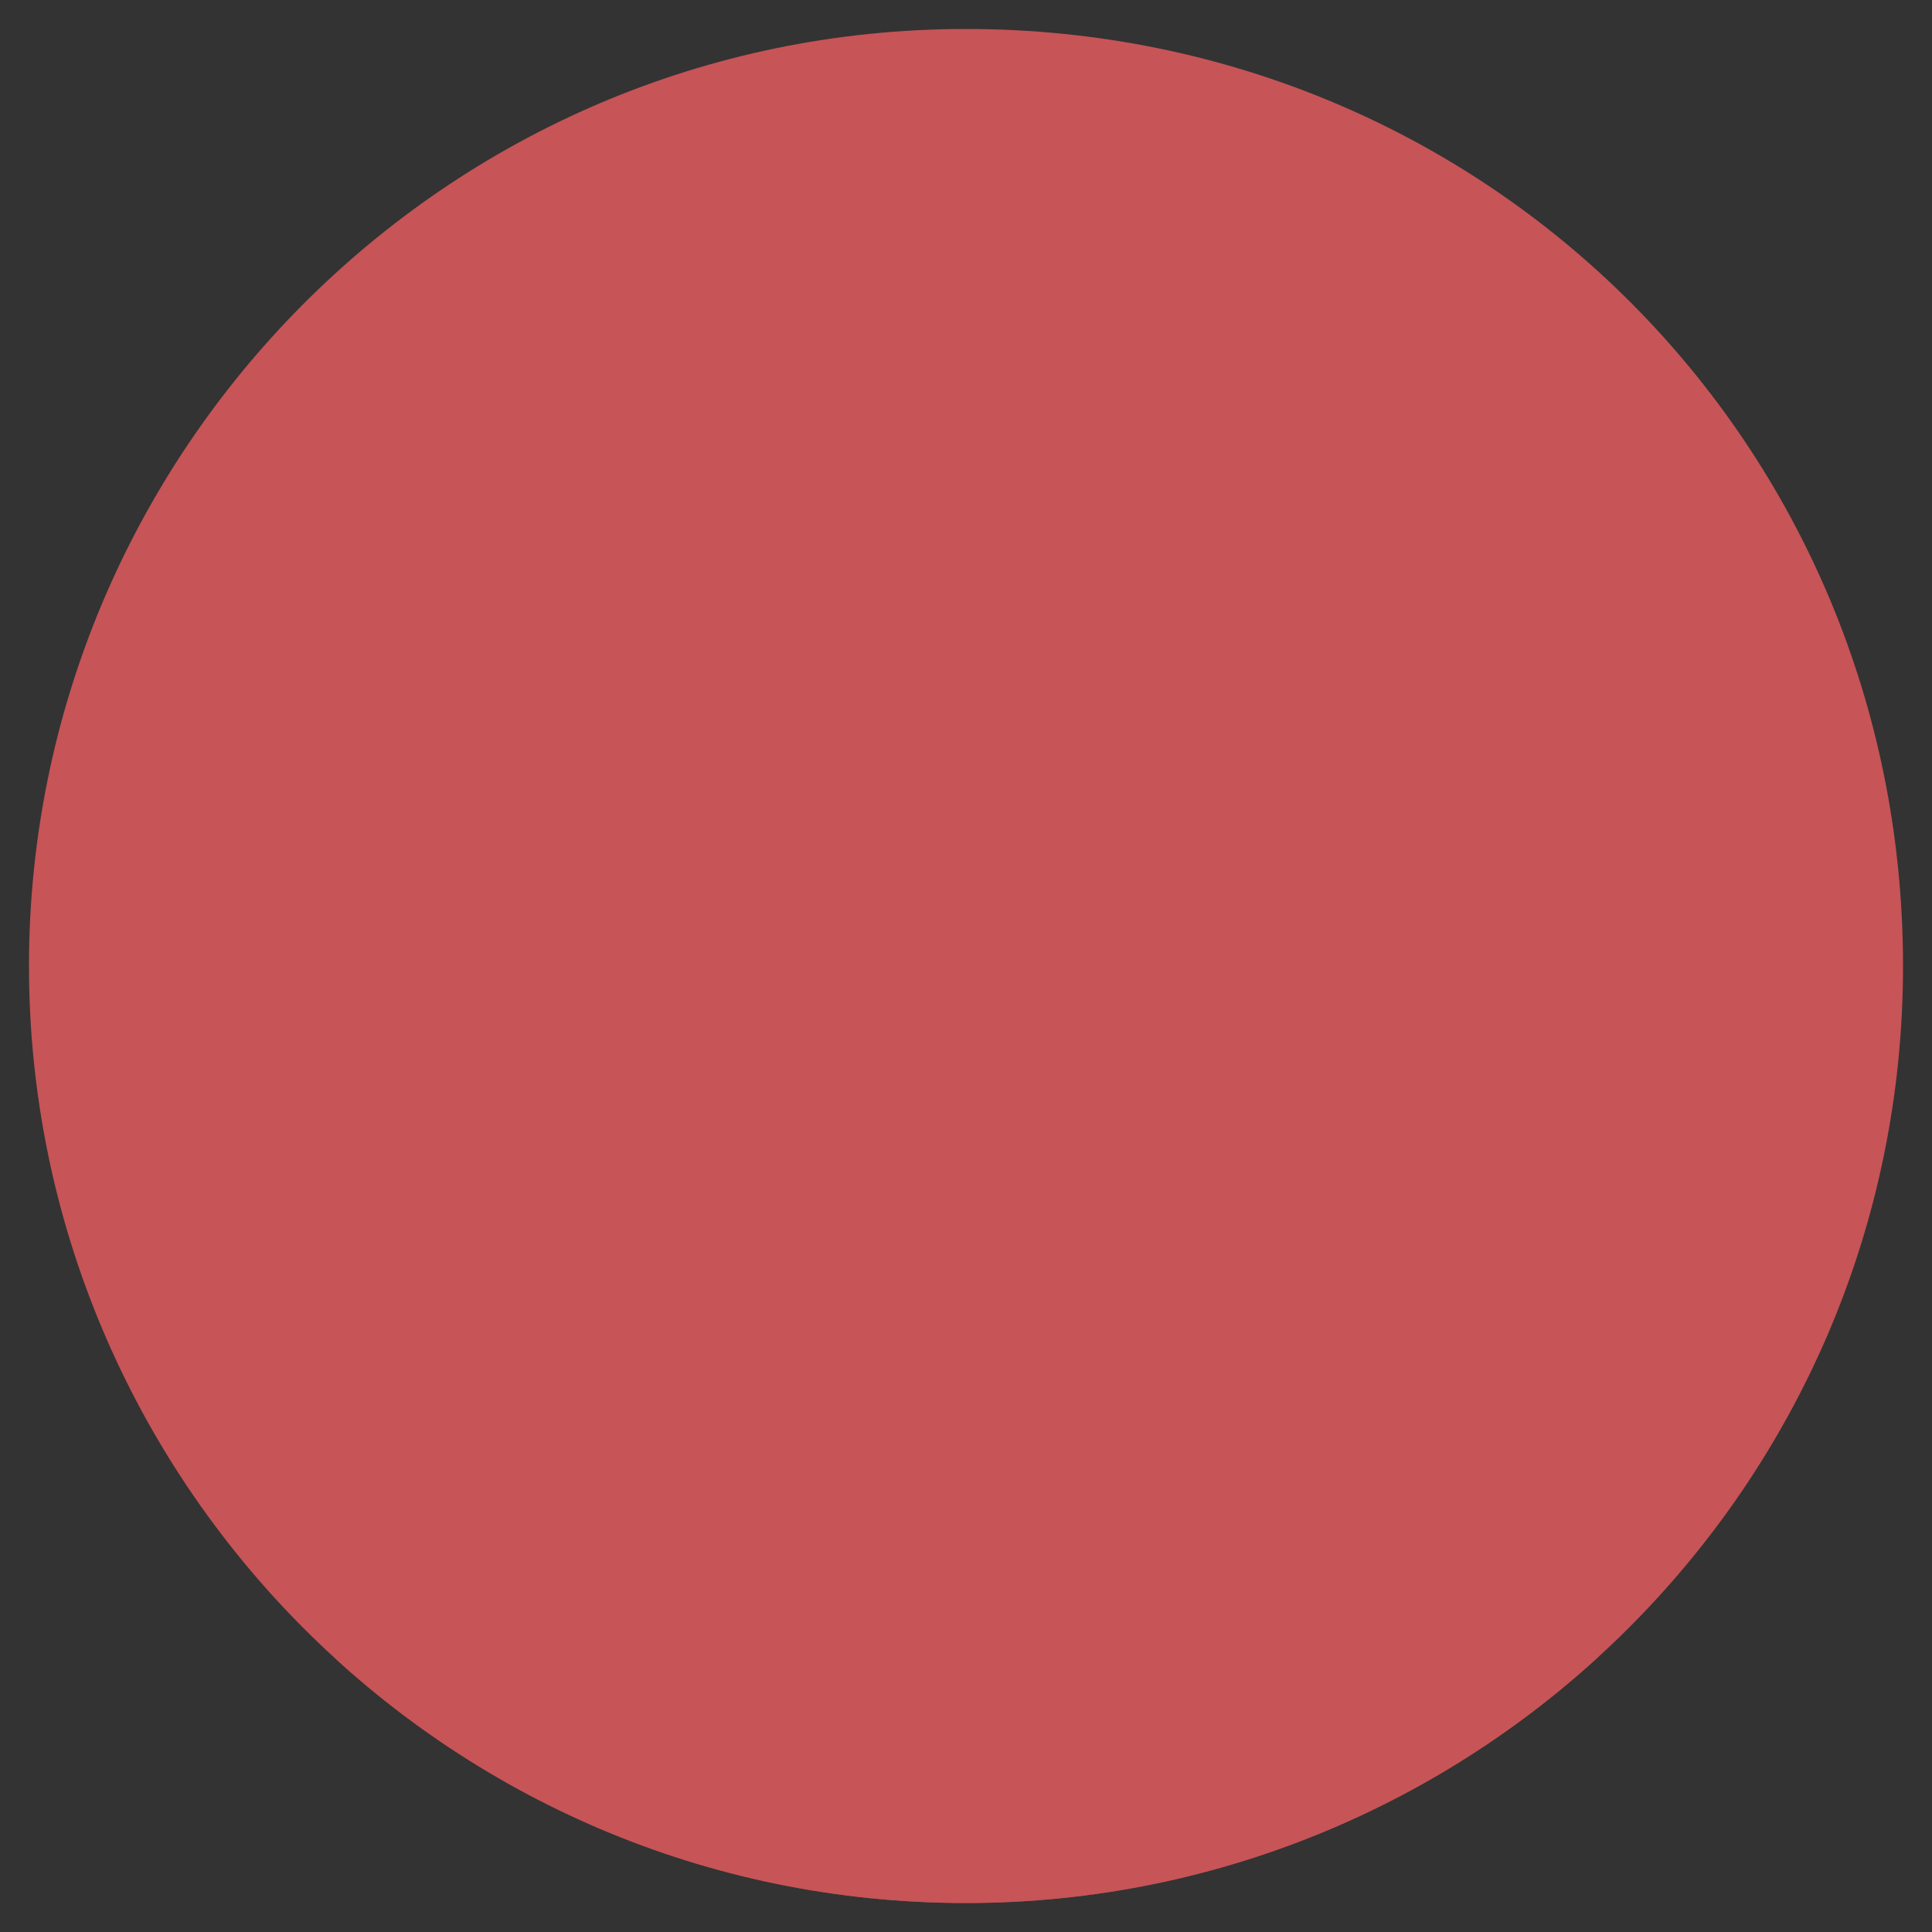
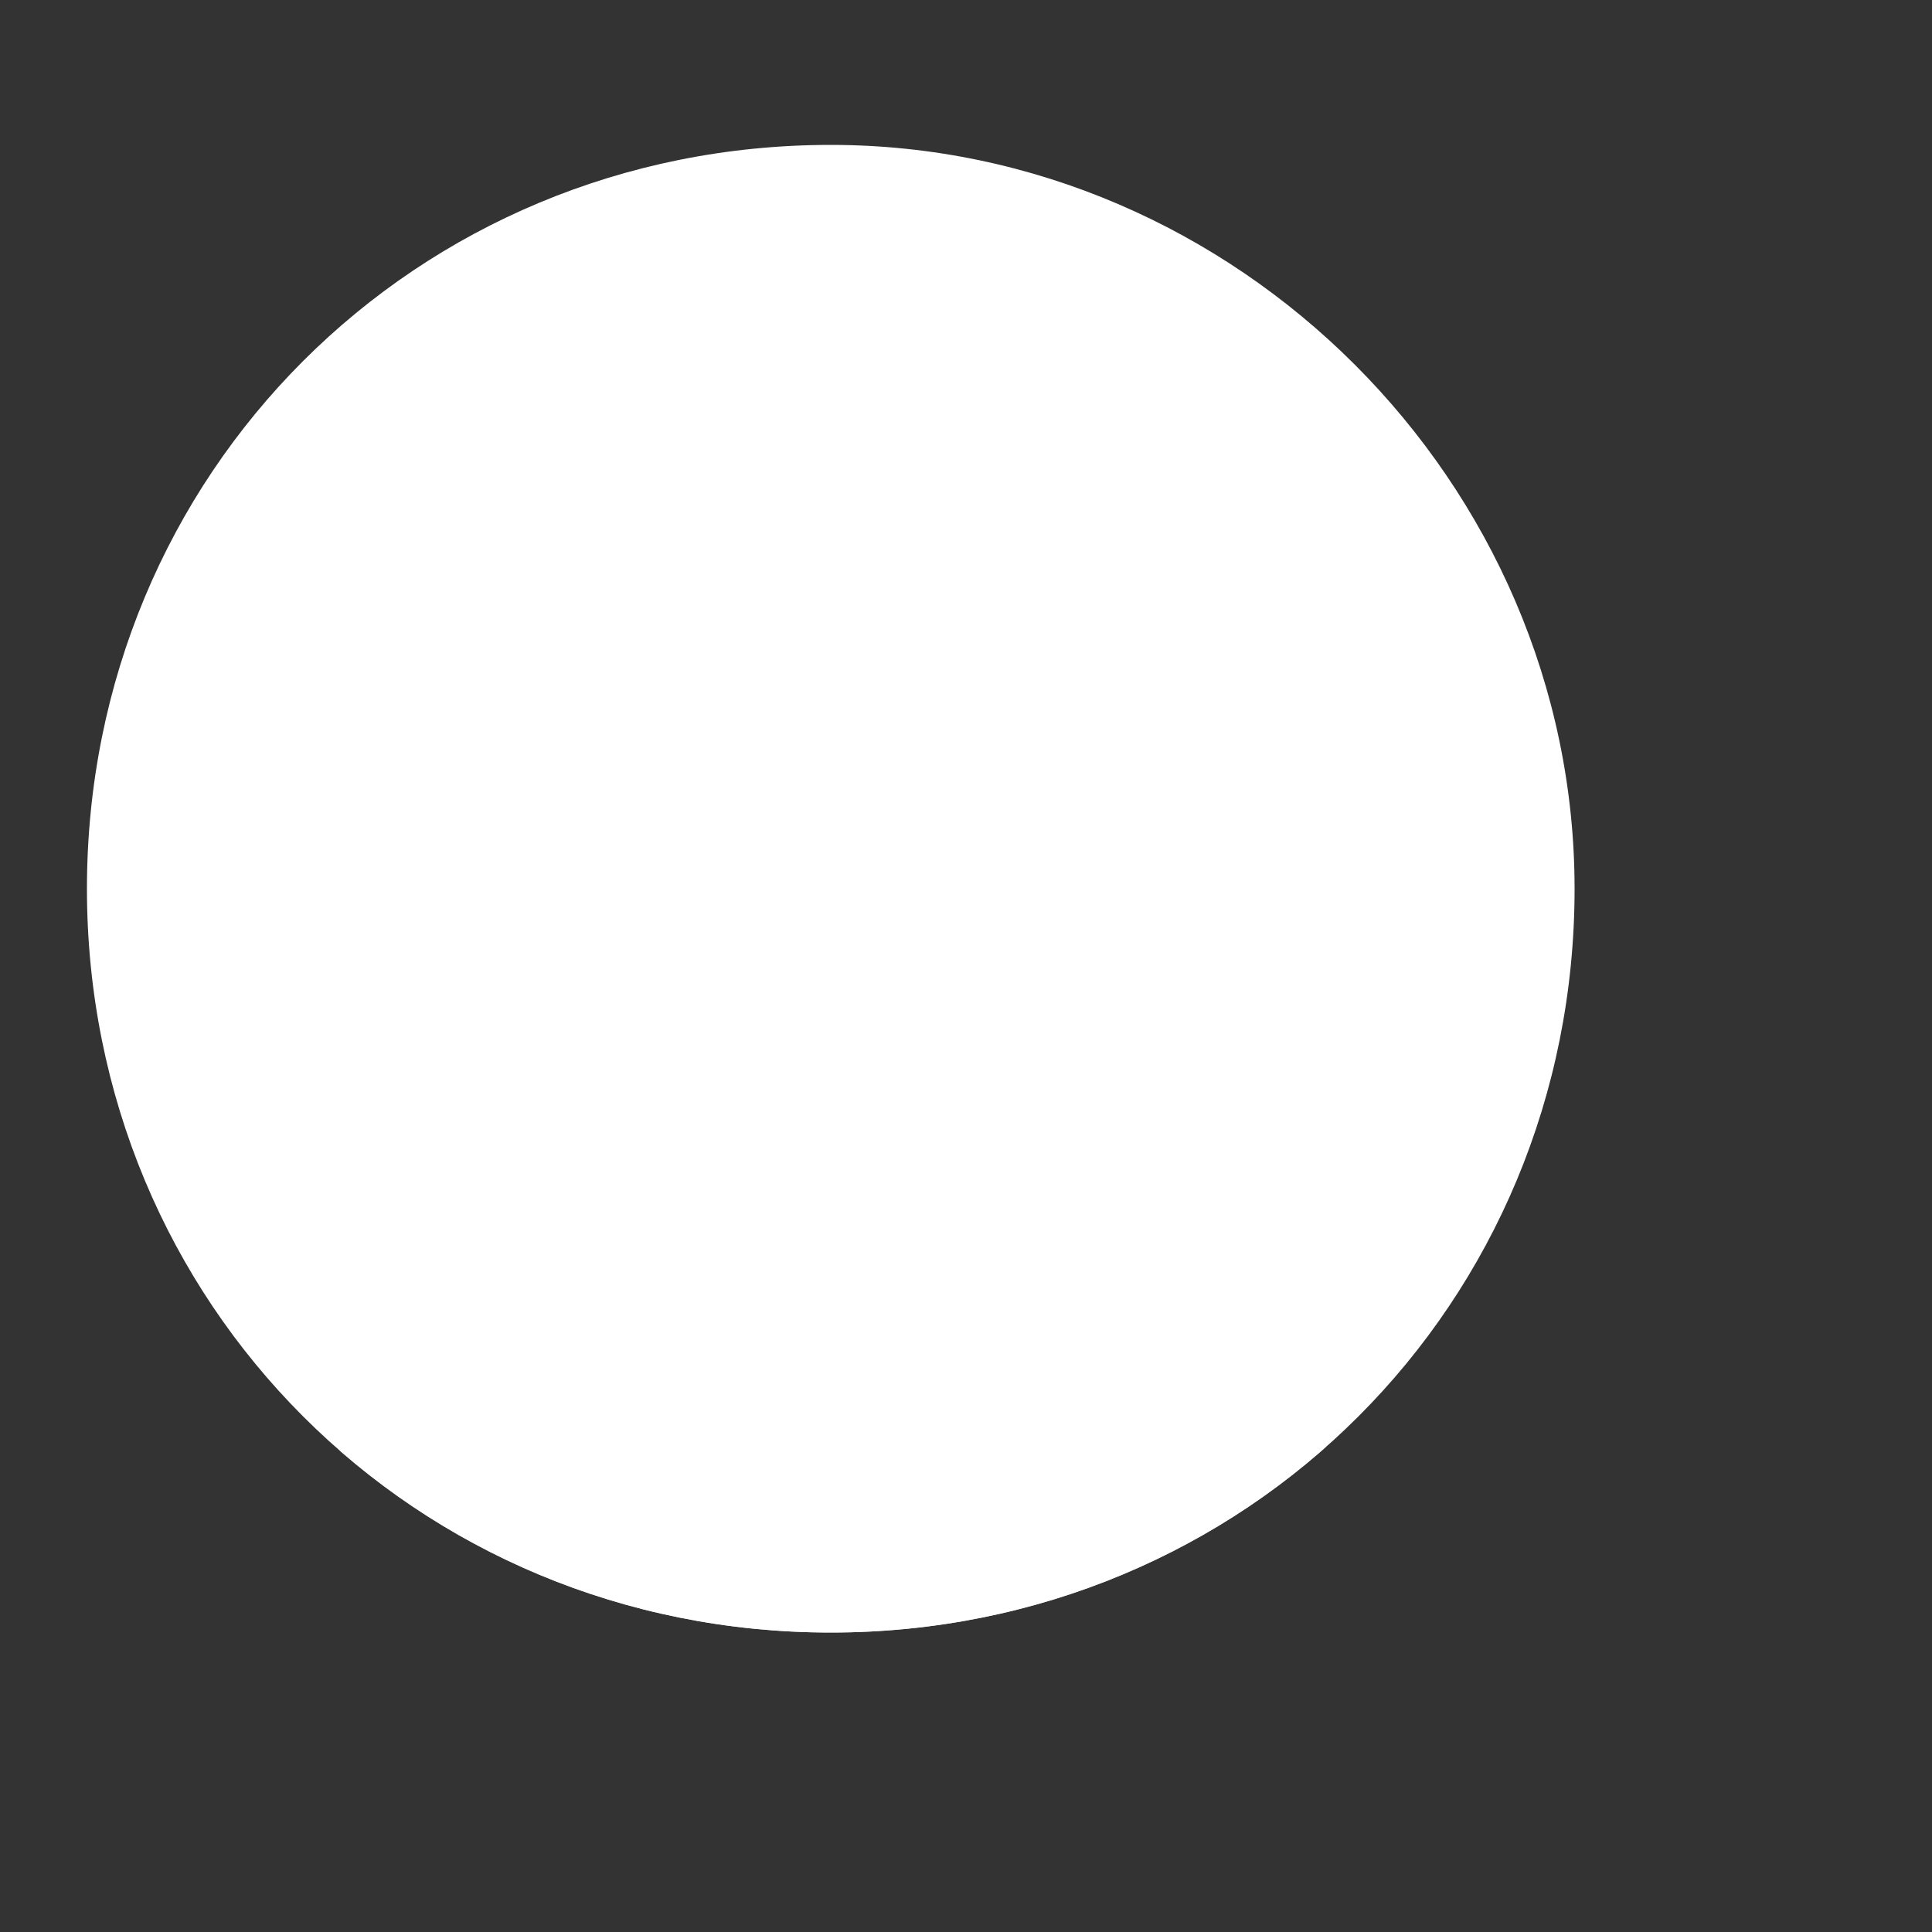
<svg xmlns="http://www.w3.org/2000/svg" xmlns:xlink="http://www.w3.org/1999/xlink" version="1.1" id="Camada_1" x="0px" y="0px" viewBox="0 0 20 20" style="enable-background:new 0 0 20 20;" xml:space="preserve">
  <rect x="0" y="0" width="20" height="20" fill="#333333" stroke="none" />
  <style type="text/css">
	.st0{opacity:0.8;clip-path:url(#SVGID_2_);fill-rule:evenodd;clip-rule:evenodd;fill:#FFFFFF;}
	.st1{opacity:0.8;clip-path:url(#SVGID_4_);fill-rule:evenodd;clip-rule:evenodd;fill:#C75457;}
</style>
  <g>
    <defs>
      <path id="SVGID_1_" d="M16.3,9.2c0,4.3-3.4,7.7-7.7,7.7c-4.3,0-7.7-3.4-7.7-7.7s3.4-7.7,7.7-7.7C12.8,1.5,16.3,5,16.3,9.2z" />
    </defs>
    <use xlink:href="#SVGID_1_" style="overflow:visible;opacity:0.3;fill:#FFFFFF;" />
    <clipPath id="SVGID_2_">
      <use xlink:href="#SVGID_1_" style="overflow:visible;opacity:0.3;" />
    </clipPath>
    <path class="st0" d="M17.2,17.1c-0.1-0.3-0.3-0.5-0.4-0.8c-0.3-0.4-0.7-0.6-1.1-0.8c-0.1-0.1-0.2-0.1-0.4-0.2   c-0.4-0.1-0.9-0.2-1.3-0.3c-0.2,0-0.3,0-0.4-0.1c-0.3-0.1-0.6-0.2-0.9-0.4c-0.1,0-0.2,0-0.3-0.1c-0.1,0-0.1,0-0.2-0.1   c-0.2,0-0.3-0.1-0.4-0.2c-0.1,0-0.1-0.1-0.2-0.1c-0.1,0-0.1-0.1-0.1-0.2c0-0.1-0.1-0.2-0.1-0.3c0-0.1,0-0.2-0.1-0.3   c0-0.1,0-0.1-0.1-0.1c-0.1,0-0.1,0-0.2,0c-0.1,0-0.2,0-0.2-0.2c0-0.1,0-0.2,0-0.3c0-0.2,0-0.5,0.2-0.6c0.2-0.5,0.4-1,0.6-1.5   c0-0.1,0.1-0.2,0.2-0.2c0.1,0,0.2-0.1,0.2-0.2c0.1-0.3,0.2-0.6,0.3-0.9c0-0.2,0.2-0.4,0.2-0.6c0,0,0-0.1,0-0.1c0,0,0,0,0,0   c0,0,0,0,0,0c0-0.1,0-0.2,0-0.3c0-0.1-0.1-0.2-0.2-0.3c-0.1,0-0.1-0.1-0.1-0.2c0-0.4,0.1-0.8,0.1-1.3c0,0,0,0,0,0c0,0,0,0,0,0   c0-0.1,0-0.3,0-0.4c0-0.3-0.1-0.6-0.2-0.9c-0.3-0.5-0.7-0.9-1.3-1.2c-0.5-0.2-0.9-0.3-1.4-0.4c-1-0.2-2,0-2.8,0.7c0,0,0,0,0,0l0,0   l0,0C6.4,3.9,6.3,4,6.3,4.1C6.2,4.3,6,4.4,5.9,4.6C5.6,4.8,5.5,5.1,5.5,5.5c0,0,0,0,0,0c0,0,0,0,0,0c-0.1,0.3,0,0.6,0,0.9   C5.5,6.7,5.5,7,5.5,7.2c0,0.1,0,0.2-0.2,0.3C5.2,7.6,5.1,7.7,5.1,7.9c0,0.2,0,0.4,0,0.5c0.1,0.2,0.1,0.5,0.2,0.7   c0.1,0.2,0.2,0.4,0.2,0.7c0,0.2,0.1,0.2,0.2,0.3c0.1,0,0.2,0.1,0.2,0.2c0,0.2,0.1,0.4,0.2,0.5c0.1,0.1,0.2,0.3,0.2,0.4   c0,0,0,0,0,0.1c0.3,0.5,0.5,1,0.3,1.6c-0.1,0.1-0.2,0-0.3,0c-0.1,0-0.2,0-0.2,0.1C6,13.3,6,13.5,5.9,13.8c0,0.1-0.1,0.2-0.2,0.3   c-0.3,0.1-0.6,0.3-0.9,0.4c-0.2,0.1-0.4,0.2-0.7,0.3c-0.4,0.2-0.9,0.3-1.4,0.4c-0.6,0.1-1.1,0.3-1.6,0.7C1,16,0.7,16.3,0.5,16.7   c0,0.2,0,0.3,0,0.5c0,0.1,0,0.2,0.2,0.2c5.5,0,11,0,16.5,0C17.2,17.2,17.2,17.2,17.2,17.1z" />
  </g>
  <g>
    <defs>
-       <path id="SVGID_3_" d="M19.7,10c0,5.4-4.4,9.7-9.7,9.7c-5.4,0-9.7-4.4-9.7-9.7S4.6,0.3,10,0.3C15.4,0.3,19.7,4.6,19.7,10z" />
-     </defs>
+       </defs>
    <use xlink:href="#SVGID_3_" style="overflow:visible;opacity:0.3;fill:#C75457;" />
    <clipPath id="SVGID_4_">
      <use xlink:href="#SVGID_3_" style="overflow:visible;opacity:0.3;" />
    </clipPath>
-     <path class="st1" d="M20.9,19.9c-0.1-0.4-0.3-0.7-0.6-1c-0.4-0.5-0.9-0.8-1.4-1.1c-0.2-0.1-0.3-0.2-0.5-0.2   c-0.5-0.1-1.1-0.3-1.6-0.4c-0.2,0-0.4-0.1-0.5-0.2c-0.4-0.2-0.8-0.3-1.2-0.5c-0.1,0-0.3-0.1-0.3-0.2c-0.1,0-0.1-0.1-0.2-0.1   c-0.2,0-0.4-0.1-0.5-0.3c-0.1,0-0.2-0.1-0.2-0.1c-0.1,0-0.1-0.1-0.2-0.2c0-0.1-0.1-0.3-0.1-0.4c-0.1-0.1-0.1-0.3-0.1-0.4   c0-0.1,0-0.1-0.1-0.2c-0.1,0-0.2,0-0.2,0c-0.2,0-0.3,0-0.3-0.2c0-0.1-0.1-0.3-0.1-0.4c0-0.3-0.1-0.6,0.2-0.8c0.3-0.6,0.5-1.3,0.7-2   c0-0.2,0.1-0.3,0.3-0.3c0.1,0,0.2-0.1,0.3-0.2c0.1-0.4,0.2-0.8,0.4-1.2C14.8,9.4,15,9.2,15,8.9c0-0.1,0-0.1,0-0.2c0,0,0,0,0-0.1   c0,0,0,0,0,0c0-0.1,0-0.2,0-0.4c0-0.2-0.1-0.3-0.3-0.4c-0.2,0-0.2-0.1-0.2-0.3c0-0.5,0.1-1.1,0.1-1.6c0,0,0,0,0,0c0,0,0,0,0,0   c0-0.2,0-0.3,0-0.5c0-0.4-0.1-0.8-0.3-1.1c-0.4-0.7-0.9-1.2-1.6-1.5c-0.6-0.3-1.2-0.4-1.8-0.6C9.5,2,8.4,2.3,7.3,3.2c0,0,0,0,0,0   l0,0l0,0C7.2,3.3,7.1,3.4,7.1,3.5C7,3.7,6.8,3.9,6.6,4.1C6.3,4.4,6.1,4.8,6.1,5.2c0,0,0,0,0,0c0,0,0,0,0,0.1c-0.1,0.4,0,0.8,0,1.1   c0.1,0.3,0.1,0.7,0.1,1c0,0.2,0,0.3-0.2,0.4C5.8,7.9,5.7,8.1,5.6,8.3c0,0.2,0,0.4,0,0.7c0.1,0.3,0.2,0.6,0.3,0.9   c0.2,0.3,0.3,0.5,0.3,0.8c0,0.2,0.1,0.3,0.3,0.4c0.1,0.1,0.2,0.1,0.2,0.3c0,0.2,0.1,0.4,0.2,0.7c0.1,0.2,0.2,0.3,0.2,0.5   c0,0,0,0,0,0.1c0.4,0.6,0.6,1.3,0.3,2c-0.1,0.1-0.3,0-0.4,0c-0.1,0-0.2,0-0.3,0.1c-0.1,0.3-0.2,0.6-0.3,1c-0.1,0.2-0.1,0.3-0.3,0.4   c-0.4,0.2-0.7,0.3-1.1,0.5c-0.3,0.2-0.6,0.2-0.9,0.3c-0.6,0.2-1.1,0.3-1.7,0.5c-0.7,0.2-1.4,0.4-2,0.9c-0.3,0.4-0.7,0.7-0.8,1.1   c0,0.2,0,0.4,0,0.6c0,0.2,0,0.2,0.2,0.2c6.9,0,13.9,0,20.8,0C20.9,20.1,20.9,20,20.9,19.9z" />
  </g>
</svg>